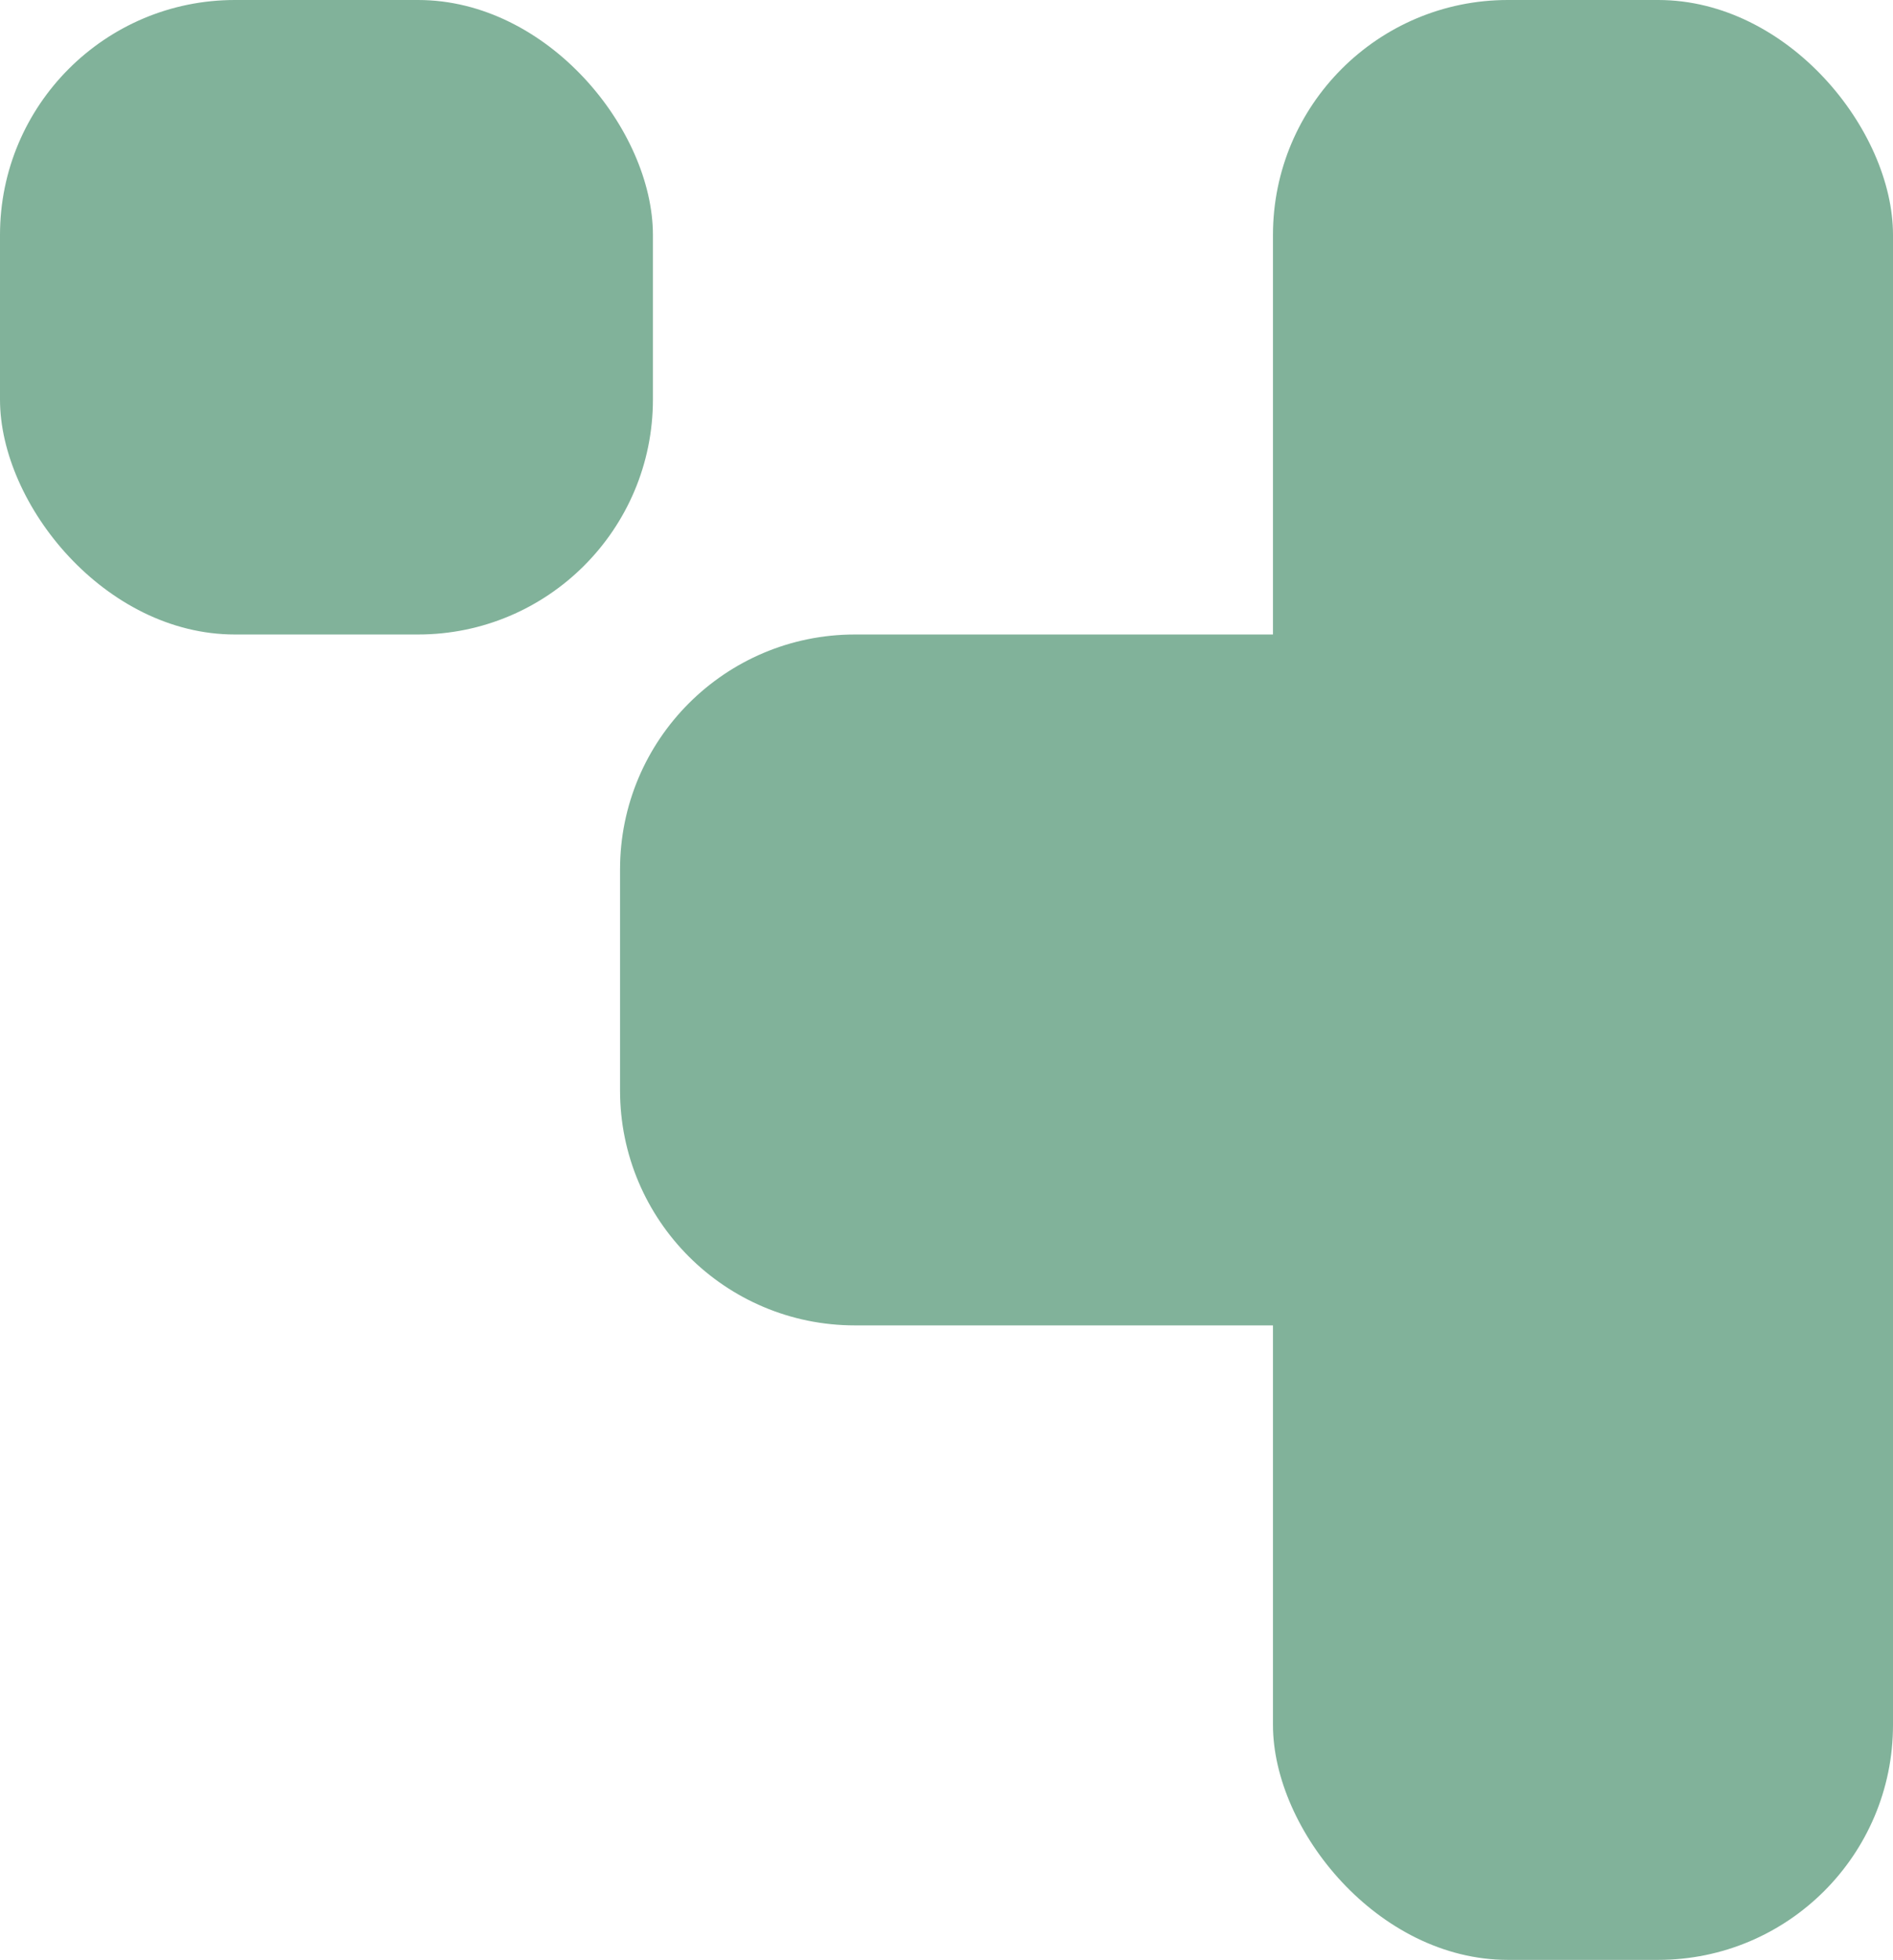
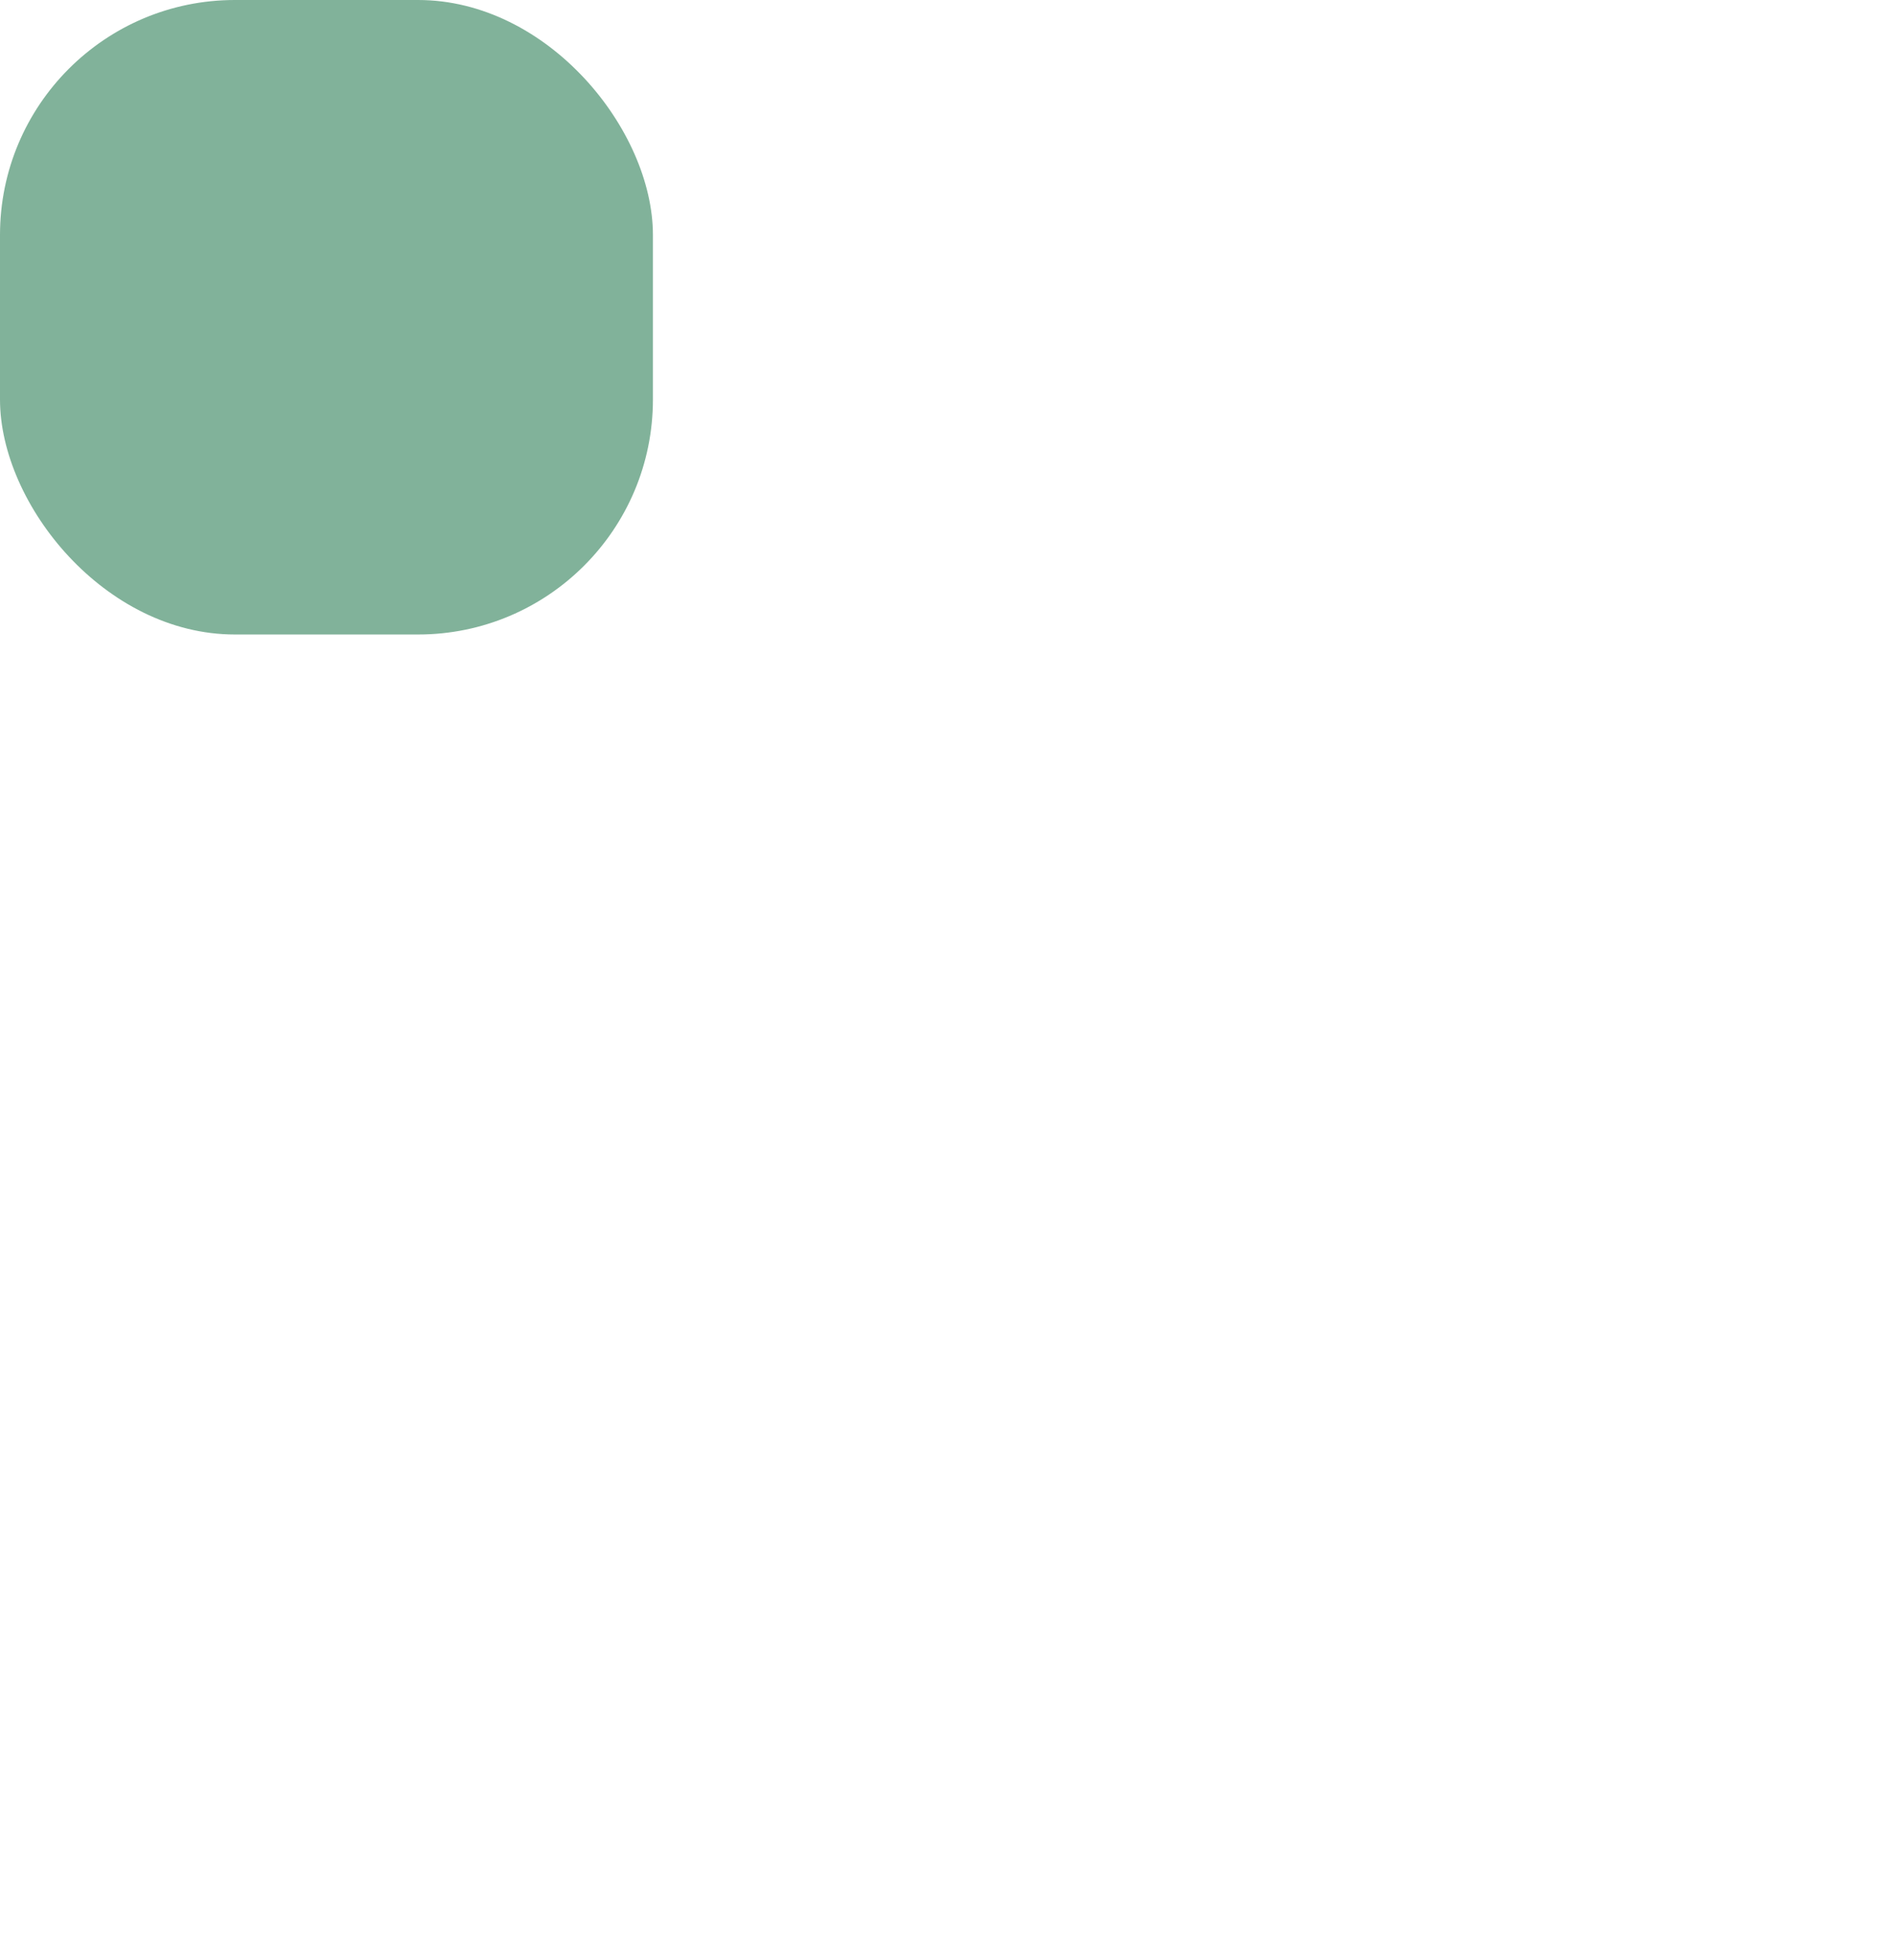
<svg xmlns="http://www.w3.org/2000/svg" width="403" height="417" viewBox="0 0 403 417" fill="none">
-   <rect x="271" width="132" height="417" rx="50" fill="#81B29A" />
  <rect width="139" height="135" rx="50" fill="#81B29A" />
-   <path d="M132 185C132 157.386 154.386 135 182 135H297V282H182C154.386 282 132 259.614 132 232V185Z" fill="#81B29A" />
</svg>